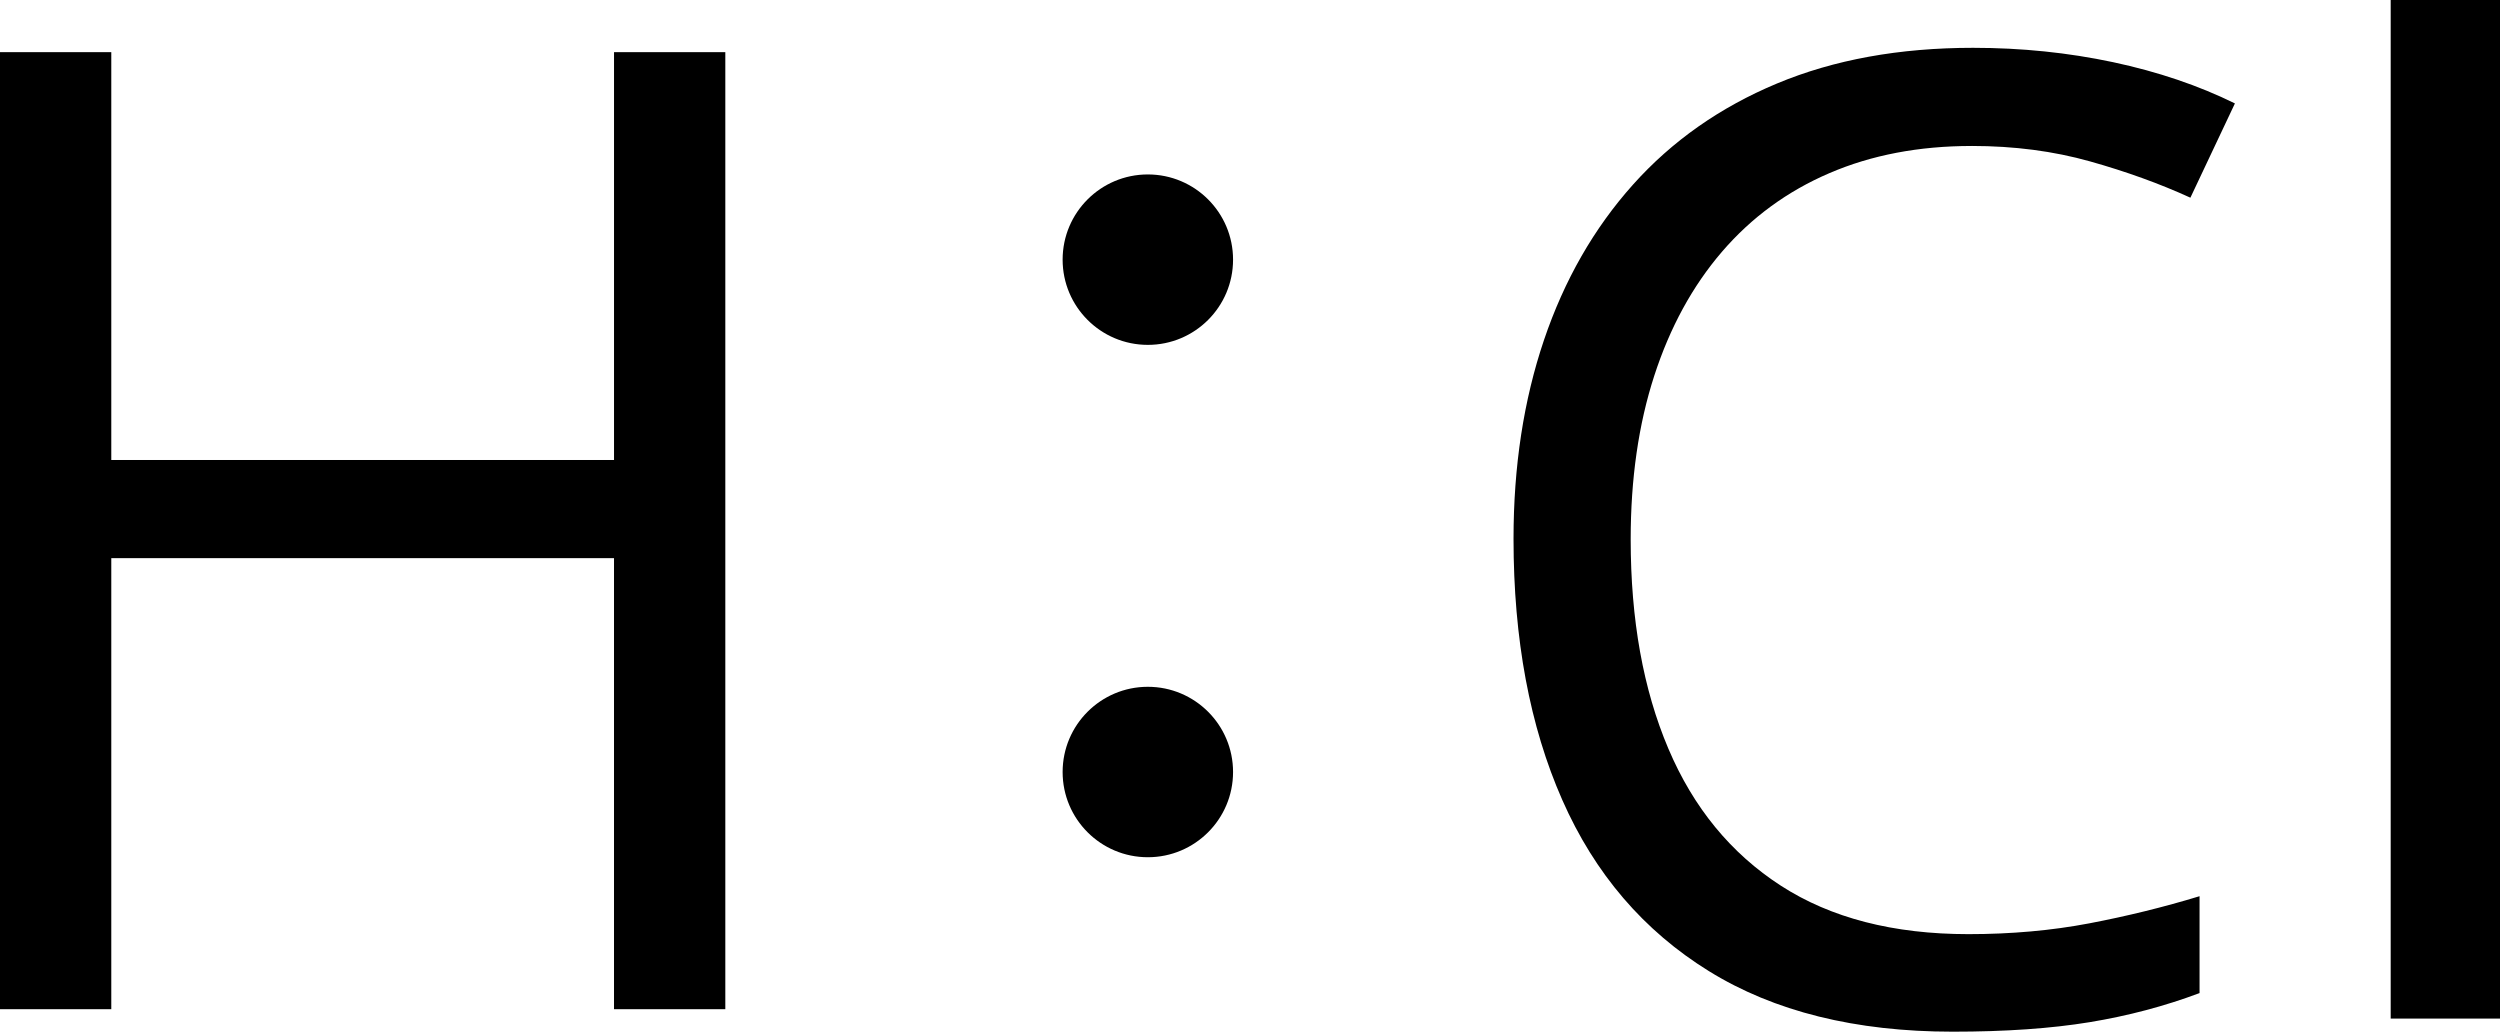
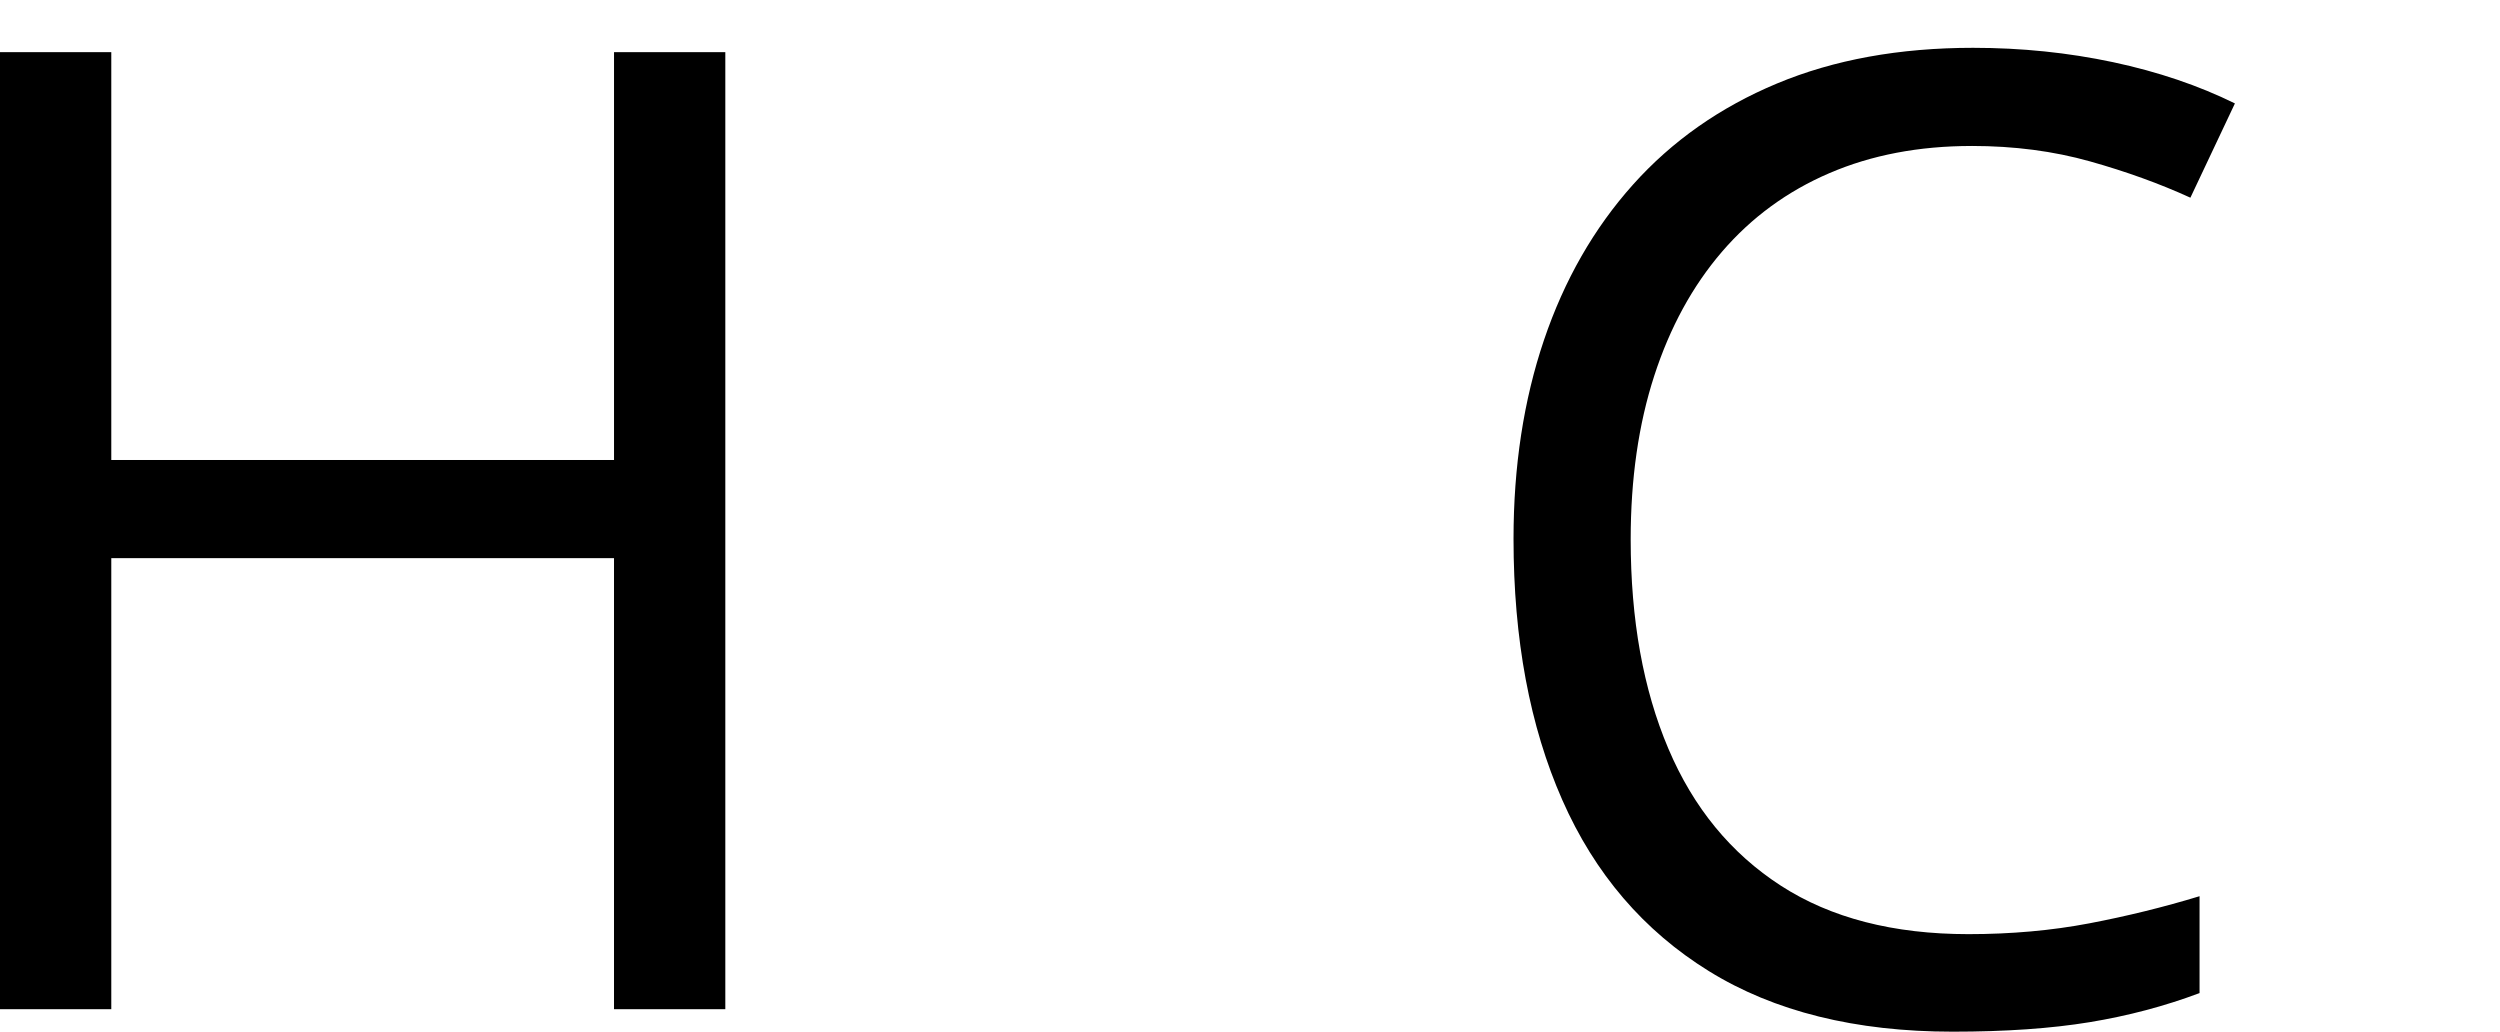
<svg xmlns="http://www.w3.org/2000/svg" xmlns:ns1="http://sodipodi.sourceforge.net/DTD/sodipodi-0.dtd" xmlns:ns2="http://www.inkscape.org/namespaces/inkscape" id="_Слой_2" data-name="Слой 2" width="1429.86" height="590.07" viewBox="0 0 1429.86 590.07" version="1.1" ns1:docname="YCUZD_251107_7729_att_12_2.svg" ns2:version="1.4.2 (f4327f4, 2025-05-13)">
  <ns1:namedview id="namedview10" pagecolor="#ffffff" bordercolor="#000000" borderopacity="0.25" ns2:showpageshadow="2" ns2:pageopacity="0.0" ns2:pagecheckerboard="0" ns2:deskcolor="#d1d1d1" ns2:zoom="0.5283659" ns2:cx="748.5343" ns2:cy="245.0953" ns2:window-width="1920" ns2:window-height="1009" ns2:window-x="2872" ns2:window-y="416" ns2:window-maximized="1" ns2:current-layer="_Слой_2" />
  <defs id="defs1">
    <style id="style1">
      .cls-1 {
        fill: #ed1c24;
      }

      .cls-2 {
        fill: #76a600;
      }
    </style>
  </defs>
  <path class="cls-1" d="M 414.83,577.2 H 351.18 V 319.23 H 63.65 V 577.2 H 0 V 29.83 H 63.65 V 263.09 H 351.19 V 29.83 h 63.65 V 577.2 Z" id="path1" style="fill:#000000;fill-opacity:1" />
  <g id="g3" style="fill:#000000;fill-opacity:1" transform="translate(0,-244.97)">
    <path class="cls-2" d="m 1127.72,328.46 c -30.2,0 -57.35,5.19 -81.43,15.55 -24.09,10.35 -44.55,25.33 -61.4,44.93 -16.85,19.6 -29.76,43.24 -38.75,70.95 -8.99,27.71 -13.48,58.91 -13.48,93.6 0,45.93 7.17,85.8 21.53,119.62 14.35,33.83 35.81,59.97 64.4,78.45 28.58,18.47 64.33,27.69 107.26,27.69 24.46,0 47.48,-2.06 69.08,-6.17 21.59,-4.12 42.62,-9.29 63.09,-15.53 v 55.41 c -19.97,7.49 -40.94,13.04 -62.9,16.65 -21.97,3.61 -48.05,5.43 -78.25,5.43 -55.66,0 -102.15,-11.54 -139.46,-34.63 -37.32,-23.08 -65.27,-55.72 -83.87,-97.9 -18.6,-42.18 -27.89,-91.97 -27.89,-149.39 0,-41.42 5.8,-79.3 17.41,-113.63 11.61,-34.31 28.58,-63.96 50.92,-88.92 22.34,-24.96 49.79,-44.24 82.37,-57.85 32.57,-13.6 69.95,-20.4 112.13,-20.4 27.71,0 54.41,2.75 80.12,8.22 25.71,5.5 48.92,13.36 69.64,23.59 l -25.46,53.91 c -17.47,-7.99 -36.63,-14.92 -57.47,-20.78 -20.84,-5.86 -43.37,-8.81 -67.58,-8.81 z" id="path2" style="fill:#000000;fill-opacity:1" />
-     <path class="cls-2" d="m 1429.86,827.54 h -62.52 V 244.97 h 62.52 v 582.56 z" id="path3" style="fill:#000000;fill-opacity:1" />
  </g>
-   <circle class="cls-1" cx="656.5" cy="148.51" r="48.74" id="circle9" style="fill:#000000;fill-opacity:1" />
-   <circle class="cls-2" cx="656.5" cy="441.55" r="48.74" id="circle10" style="fill:#000000;fill-opacity:1" />
</svg>